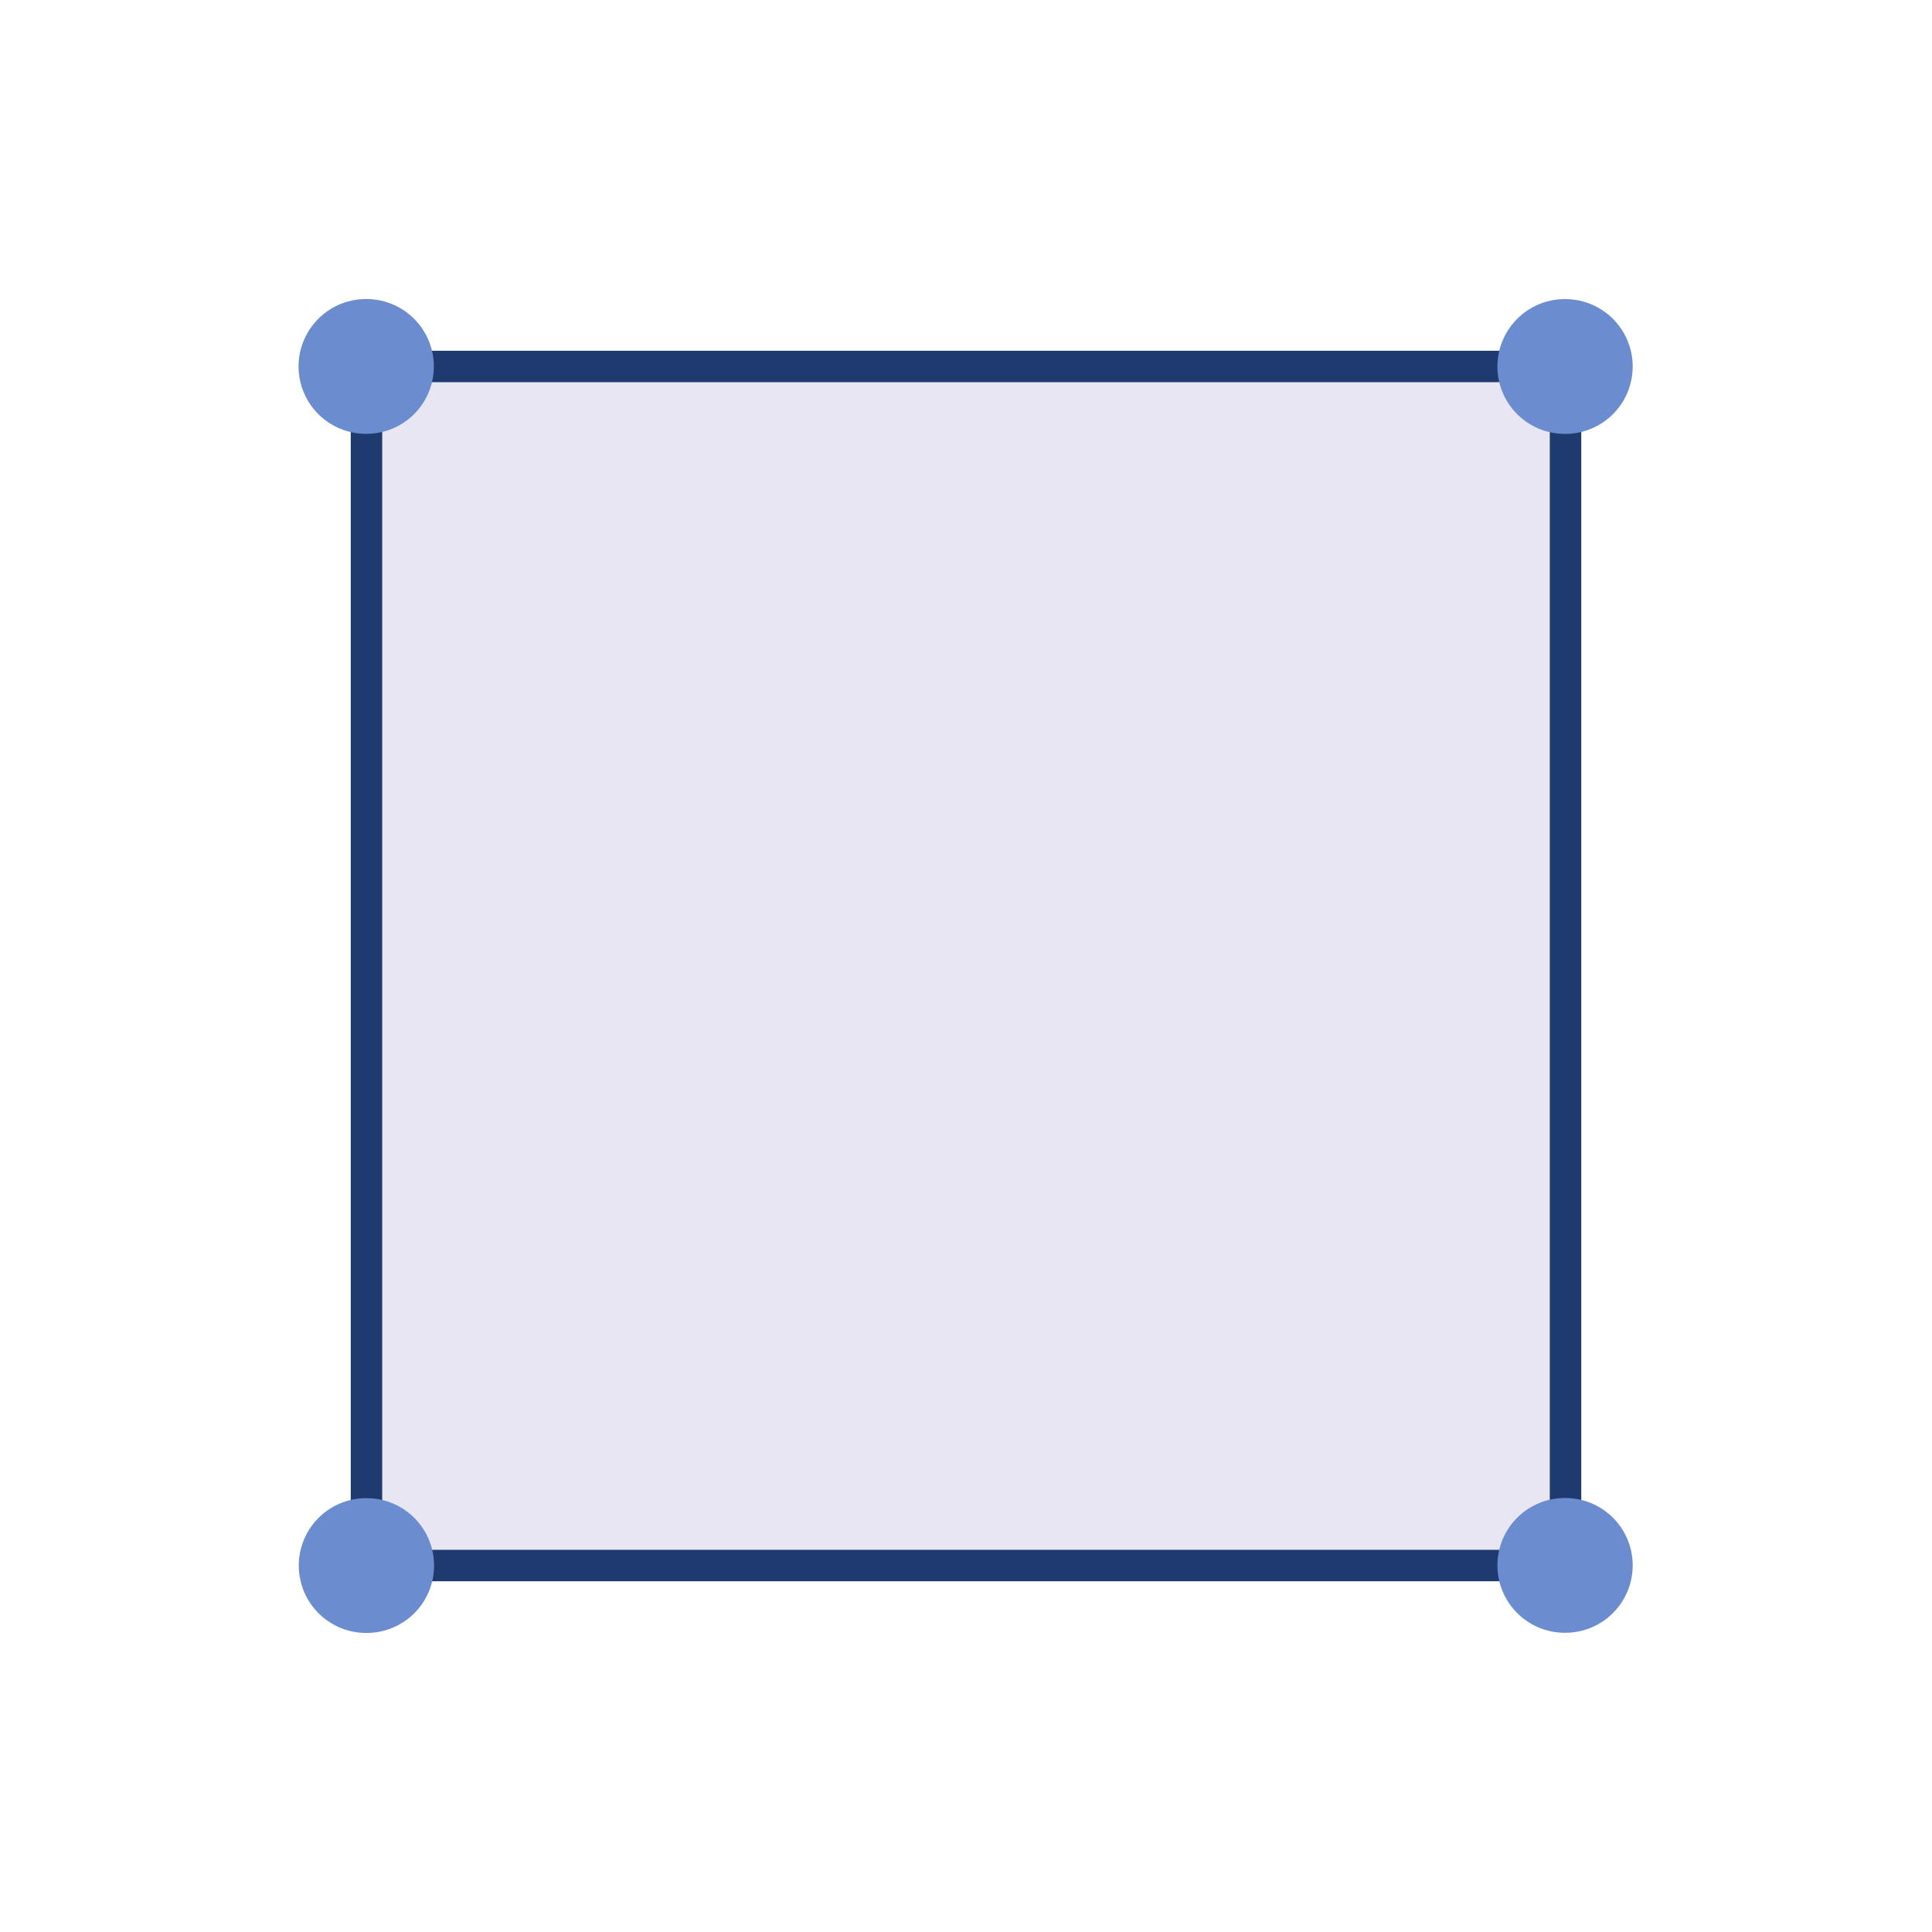
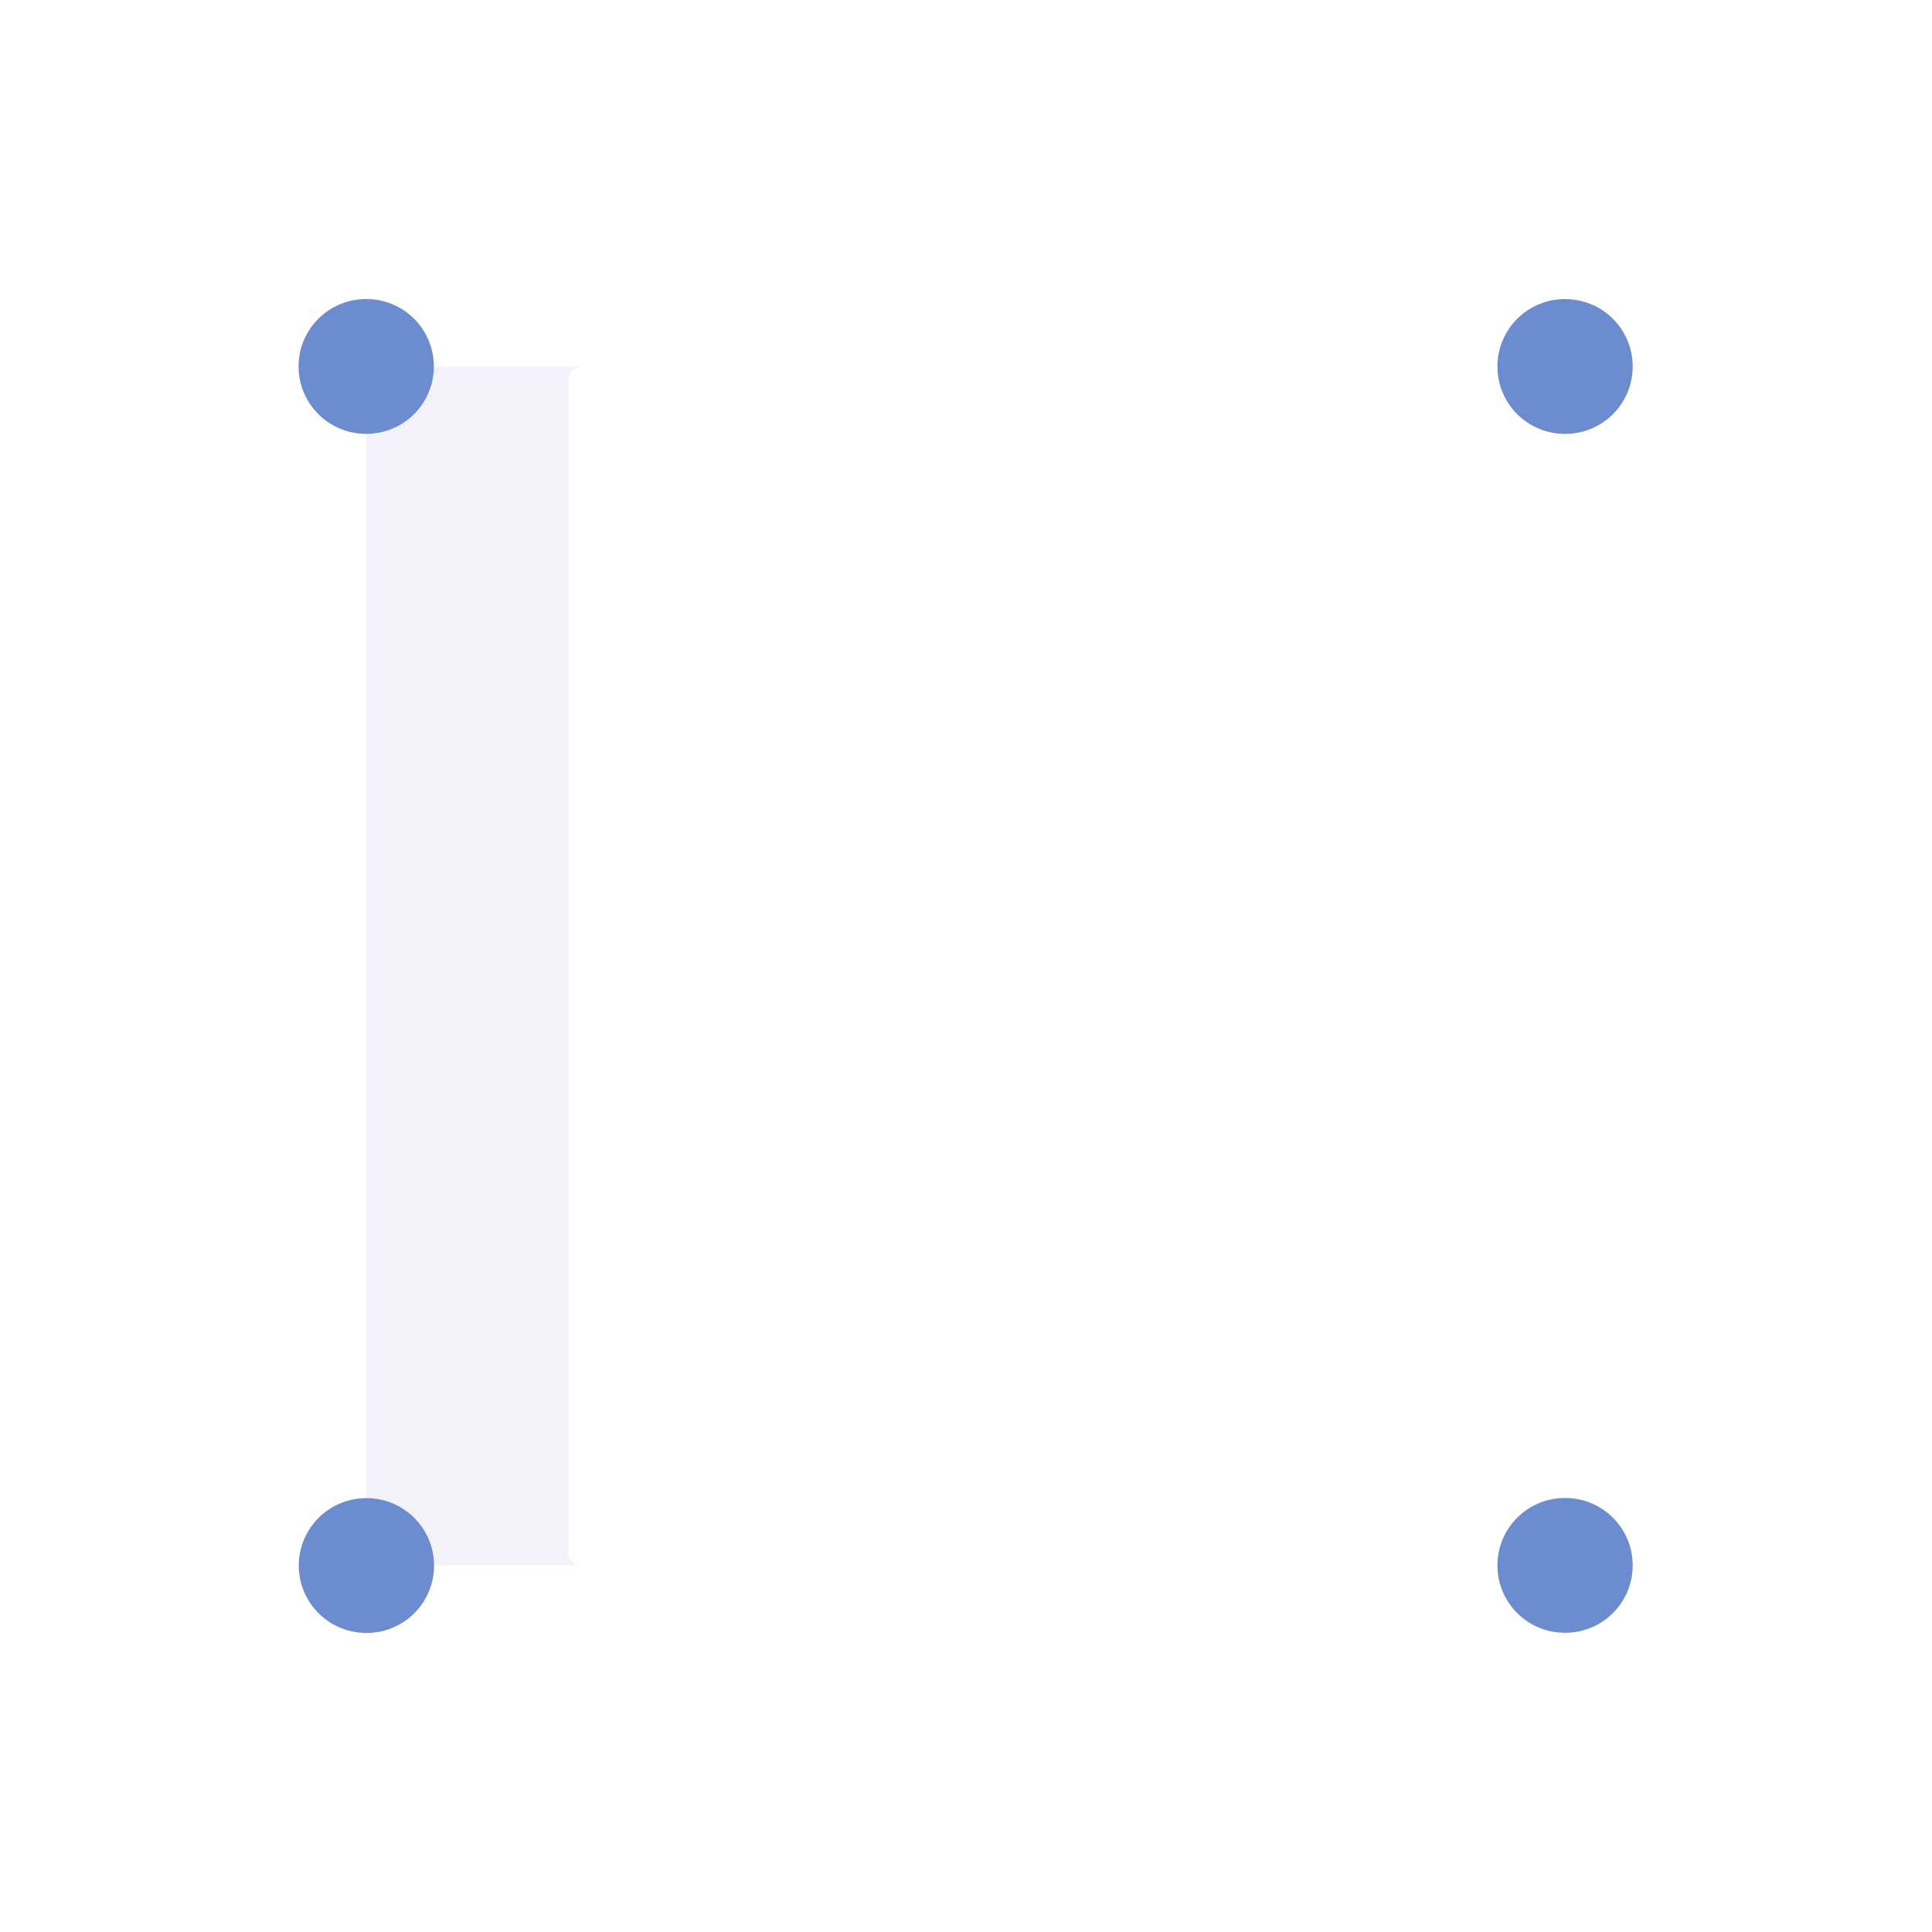
<svg xmlns="http://www.w3.org/2000/svg" width="430" height="430" fill="none" viewBox="0 0 430 430">
-   <path fill="#e8e6f2" d="M348.435 345.435V84.565a3 3 0 0 0-3-3H84.565a3 3 0 0 0-3 3v260.87a3 3 0 0 0 3 3h260.87a3 3 0 0 0 3-3" />
  <path fill="#e8e6f2" d="M126.465 345.435V84.565a3 3 0 0 1 3-3h-44.9a3 3 0 0 0-3 3v260.87a3 3 0 0 0 3 3h44.9a3 3 0 0 1-2.121-.879 3 3 0 0 1-.879-2.121" opacity=".5" style="mix-blend-mode:multiply" />
-   <path stroke="#1e3a6e" stroke-linecap="round" stroke-linejoin="round" stroke-width="7" d="M348.435 345.435V84.565a3 3 0 0 0-3-3H84.565a3 3 0 0 0-3 3v260.87a3 3 0 0 0 3 3h260.87a3 3 0 0 0 3-3" />
  <path stroke="#6b8cce" stroke-linecap="round" stroke-linejoin="round" stroke-width="30" d="M81.45 81.557h.11m266.715.013h.11m-.11 266.833h.11m-266.887.037h.11" />
</svg>